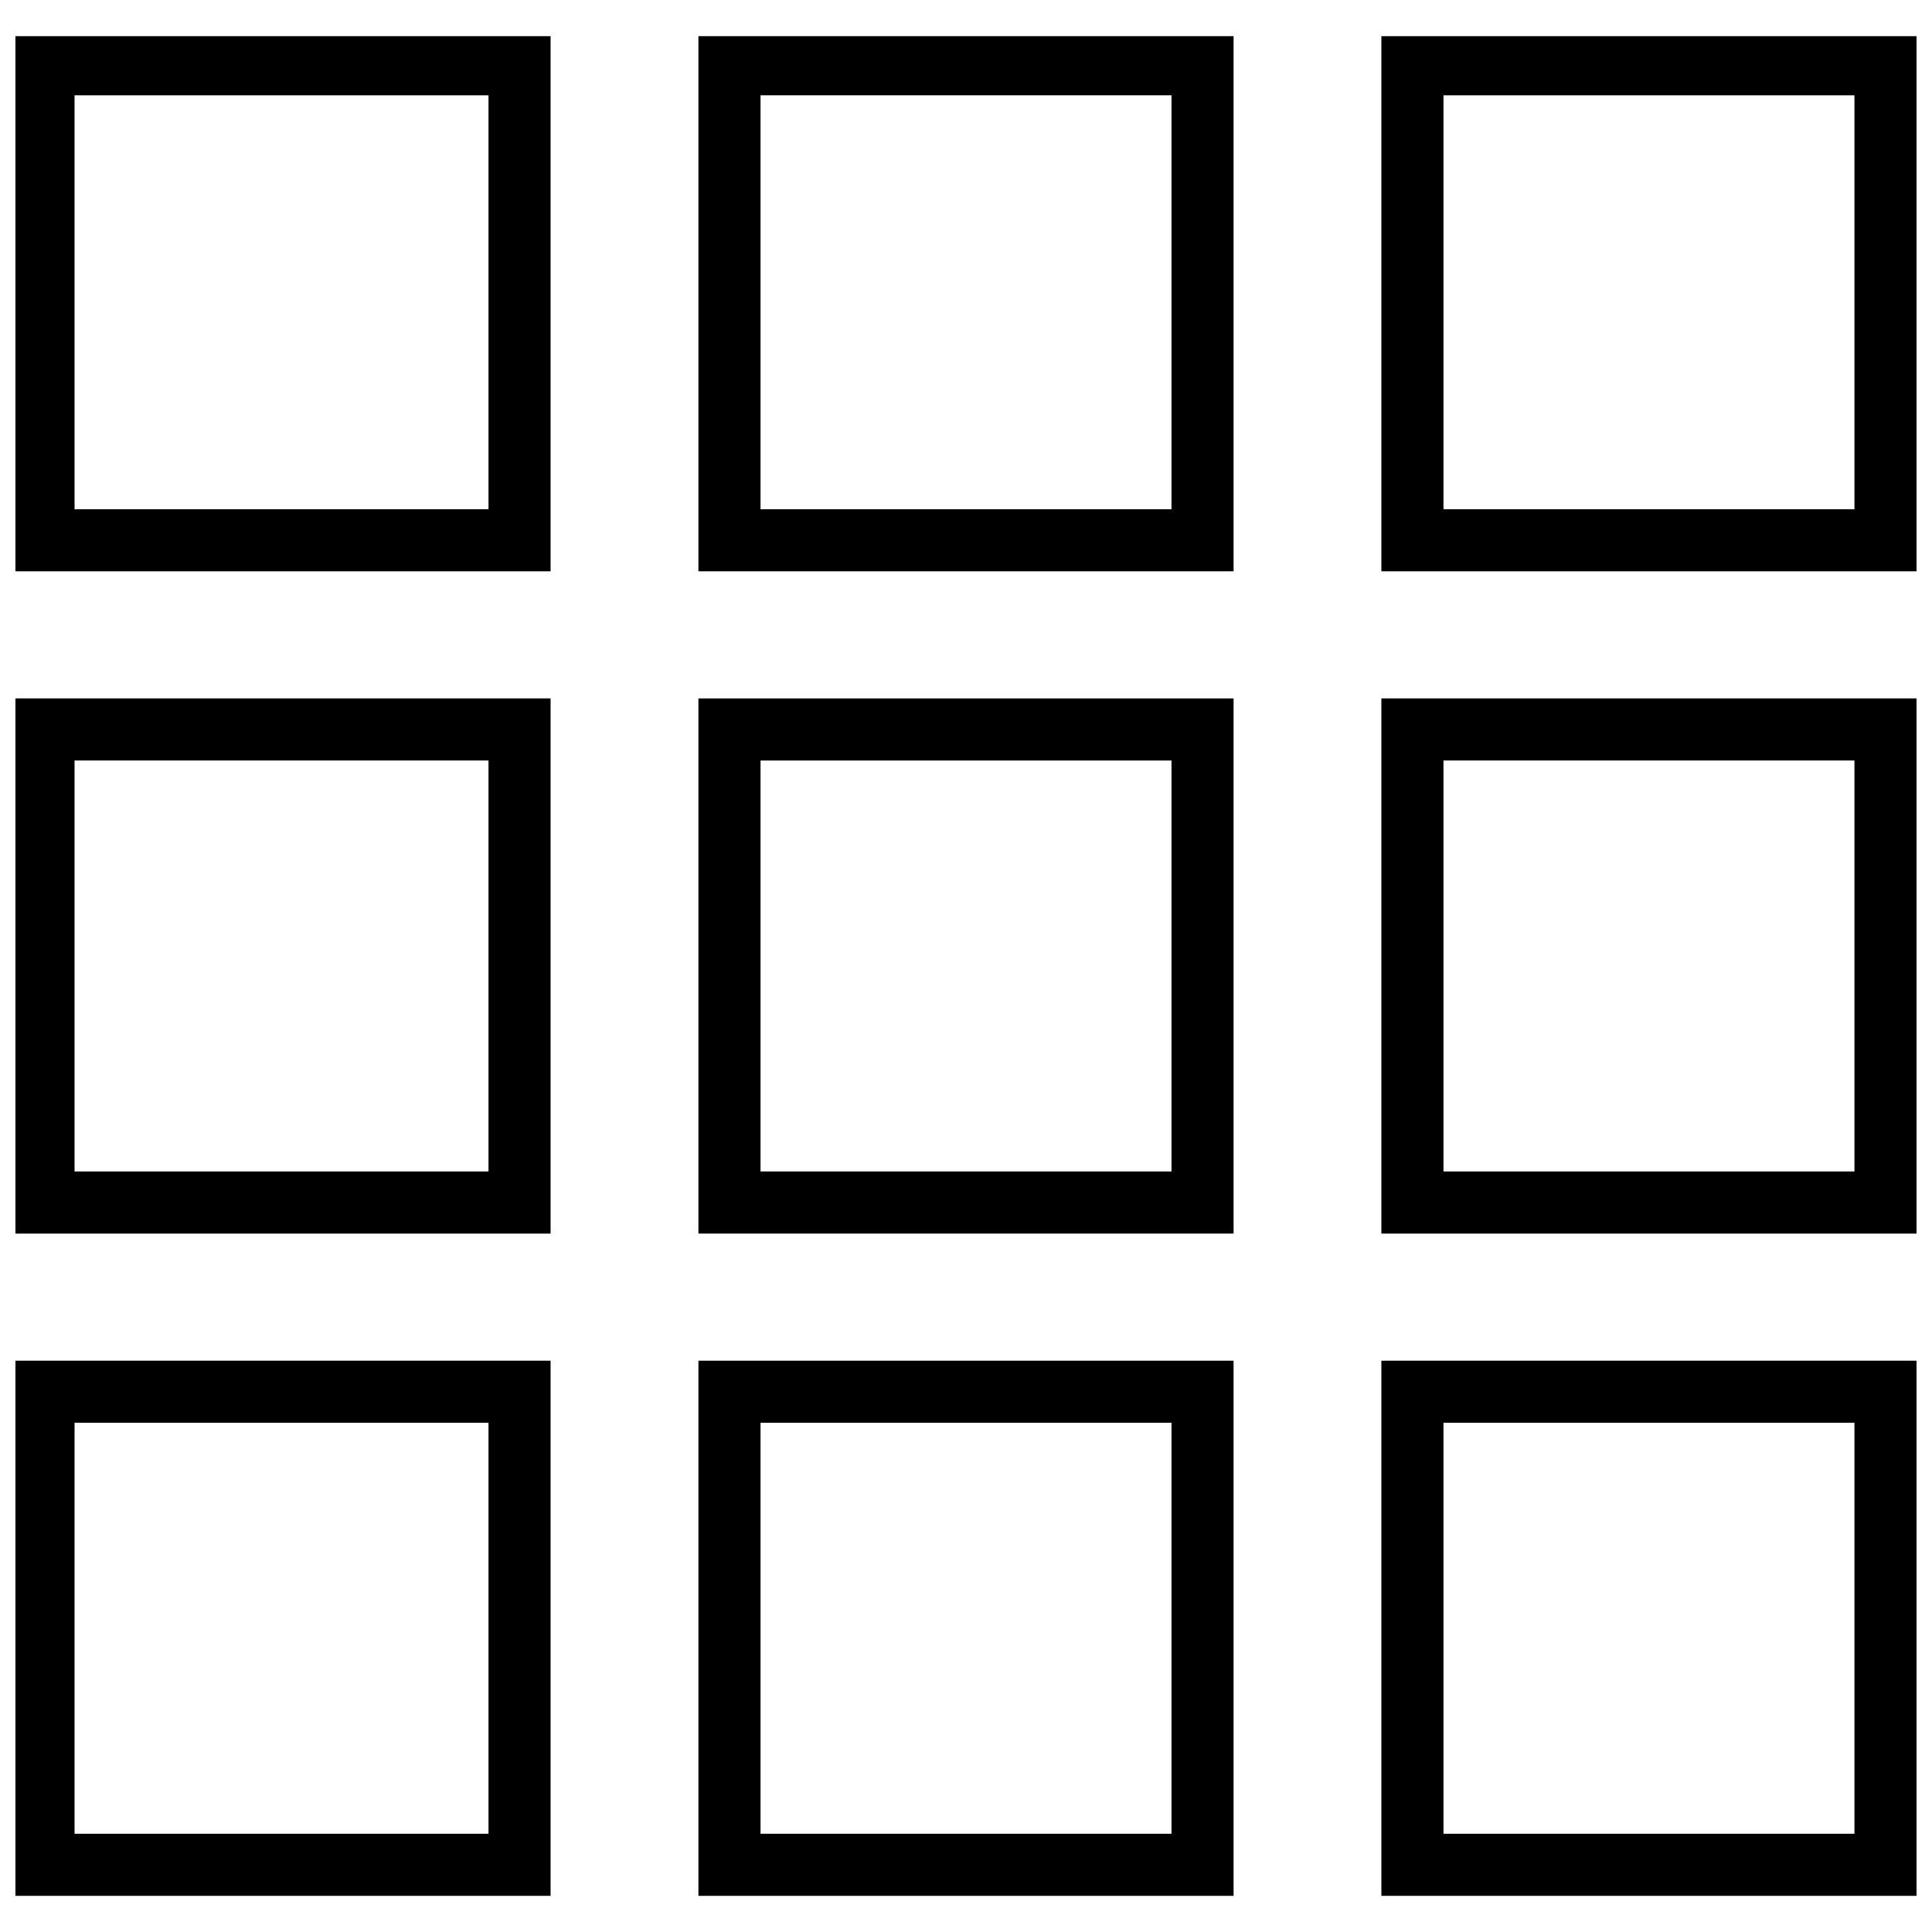
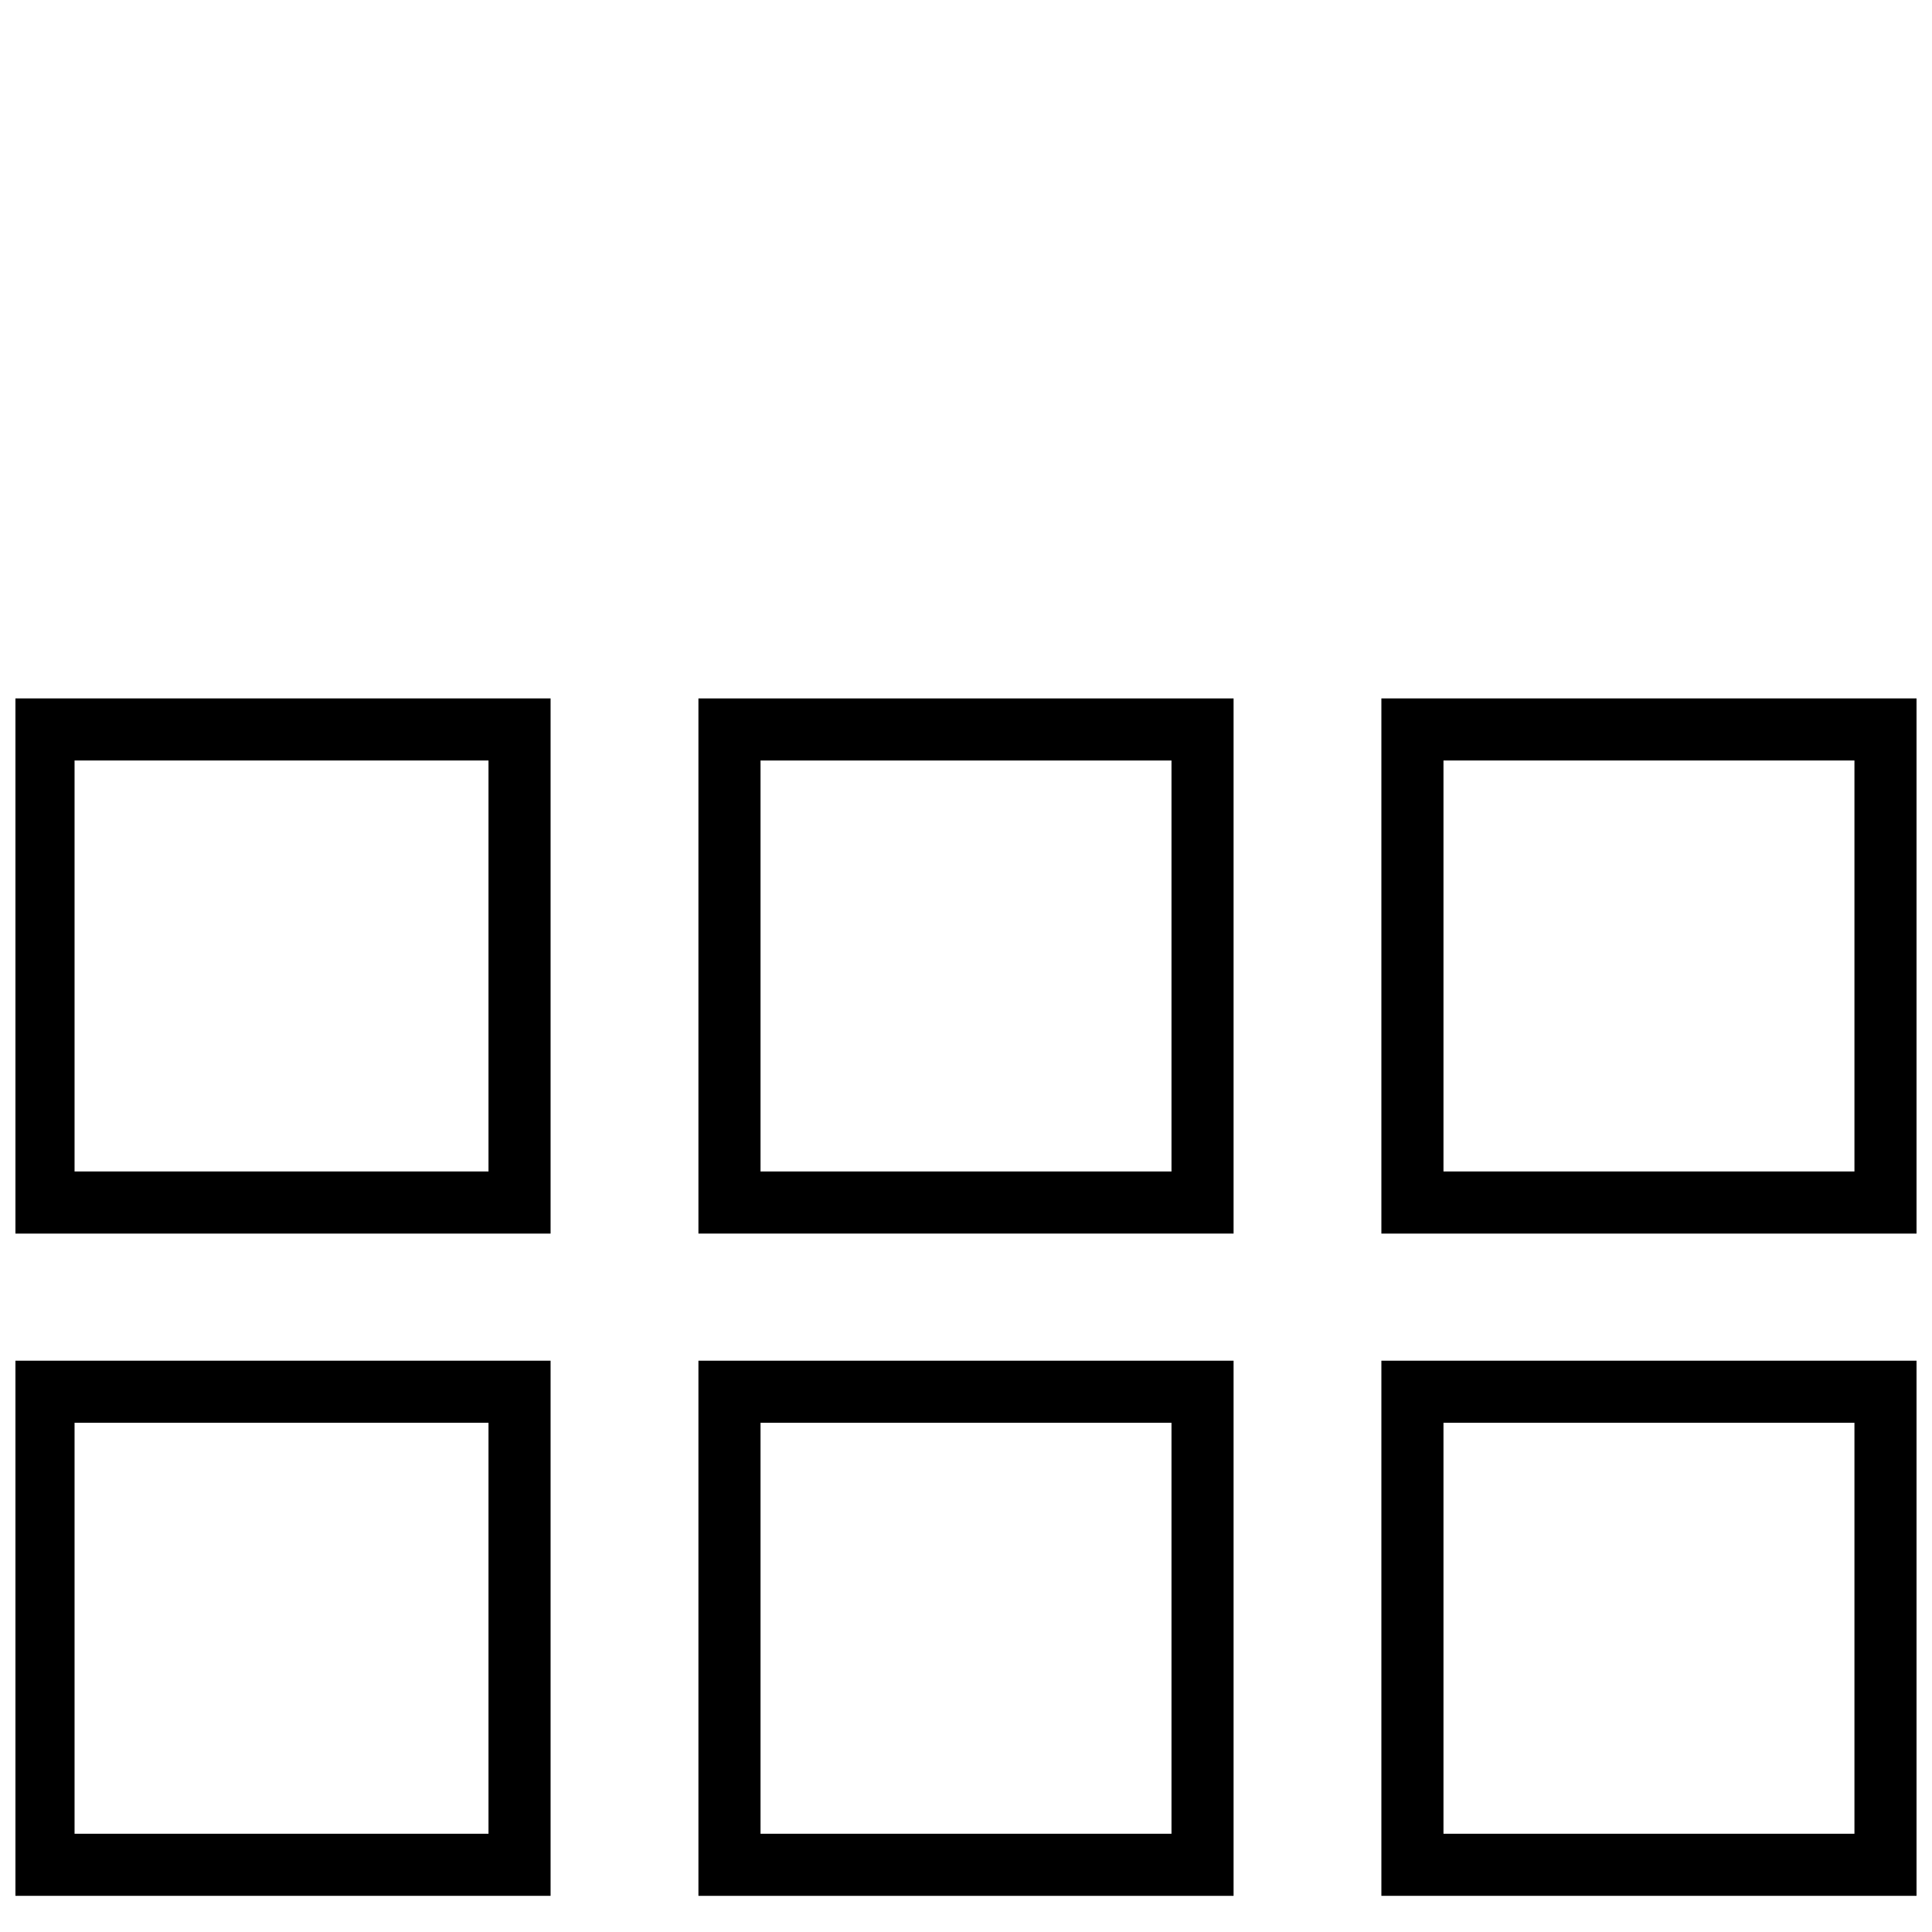
<svg xmlns="http://www.w3.org/2000/svg" width="800px" height="800px" version="1.1" viewBox="144 144 512 512">
  <defs>
    <clipPath id="f">
-       <path d="m148.09 153h141.91v143h-141.91z" />
-     </clipPath>
+       </clipPath>
    <clipPath id="e">
-       <path d="m510 153h141.9v143h-141.9z" />
-     </clipPath>
+       </clipPath>
    <clipPath id="d">
      <path d="m148.09 329h141.91v142h-141.91z" />
    </clipPath>
    <clipPath id="c">
      <path d="m148.09 504h141.91v143h-141.91z" />
    </clipPath>
    <clipPath id="b">
      <path d="m510 329h141.9v142h-141.9z" />
    </clipPath>
    <clipPath id="a">
      <path d="m510 504h141.9v143h-141.9z" />
    </clipPath>
  </defs>
  <g clip-path="url(#f)">
    <path d="m289.91 153.58v141.82h-141.82v-141.82zm-16.453 15.672h-109.7v109.7h109.7z" />
  </g>
-   <path d="m470.91 153.58v141.82h-141.82v-141.82zm-16.453 15.672h-108.91v109.7h108.91z" />
  <g clip-path="url(#e)">
-     <path d="m651.9 153.58v141.82h-141.82v-141.82zm-16.453 15.672h-108.91v109.7h108.91z" />
-   </g>
+     </g>
  <g clip-path="url(#d)">
    <path d="m289.91 329.09v141.82h-141.82v-141.82zm-16.453 16.453h-109.7v108.91h109.7z" />
  </g>
  <g clip-path="url(#c)">
    <path d="m289.91 504.6v141.82h-141.82v-141.82zm-16.453 16.453h-109.7v108.91h109.7z" />
  </g>
  <path d="m470.91 329.09v141.82h-141.82v-141.82zm-16.453 16.453h-108.91v108.91h108.91z" />
  <path d="m470.91 504.6v141.82h-141.82v-141.82zm-16.453 16.453h-108.91v108.91h108.91z" />
  <g clip-path="url(#b)">
    <path d="m651.9 329.09v141.82h-141.82v-141.82zm-16.453 16.453h-108.91v108.91h108.91z" />
  </g>
  <g clip-path="url(#a)">
    <path d="m651.9 504.6v141.82h-141.82v-141.82zm-16.453 16.453h-108.91v108.91h108.91z" />
  </g>
</svg>